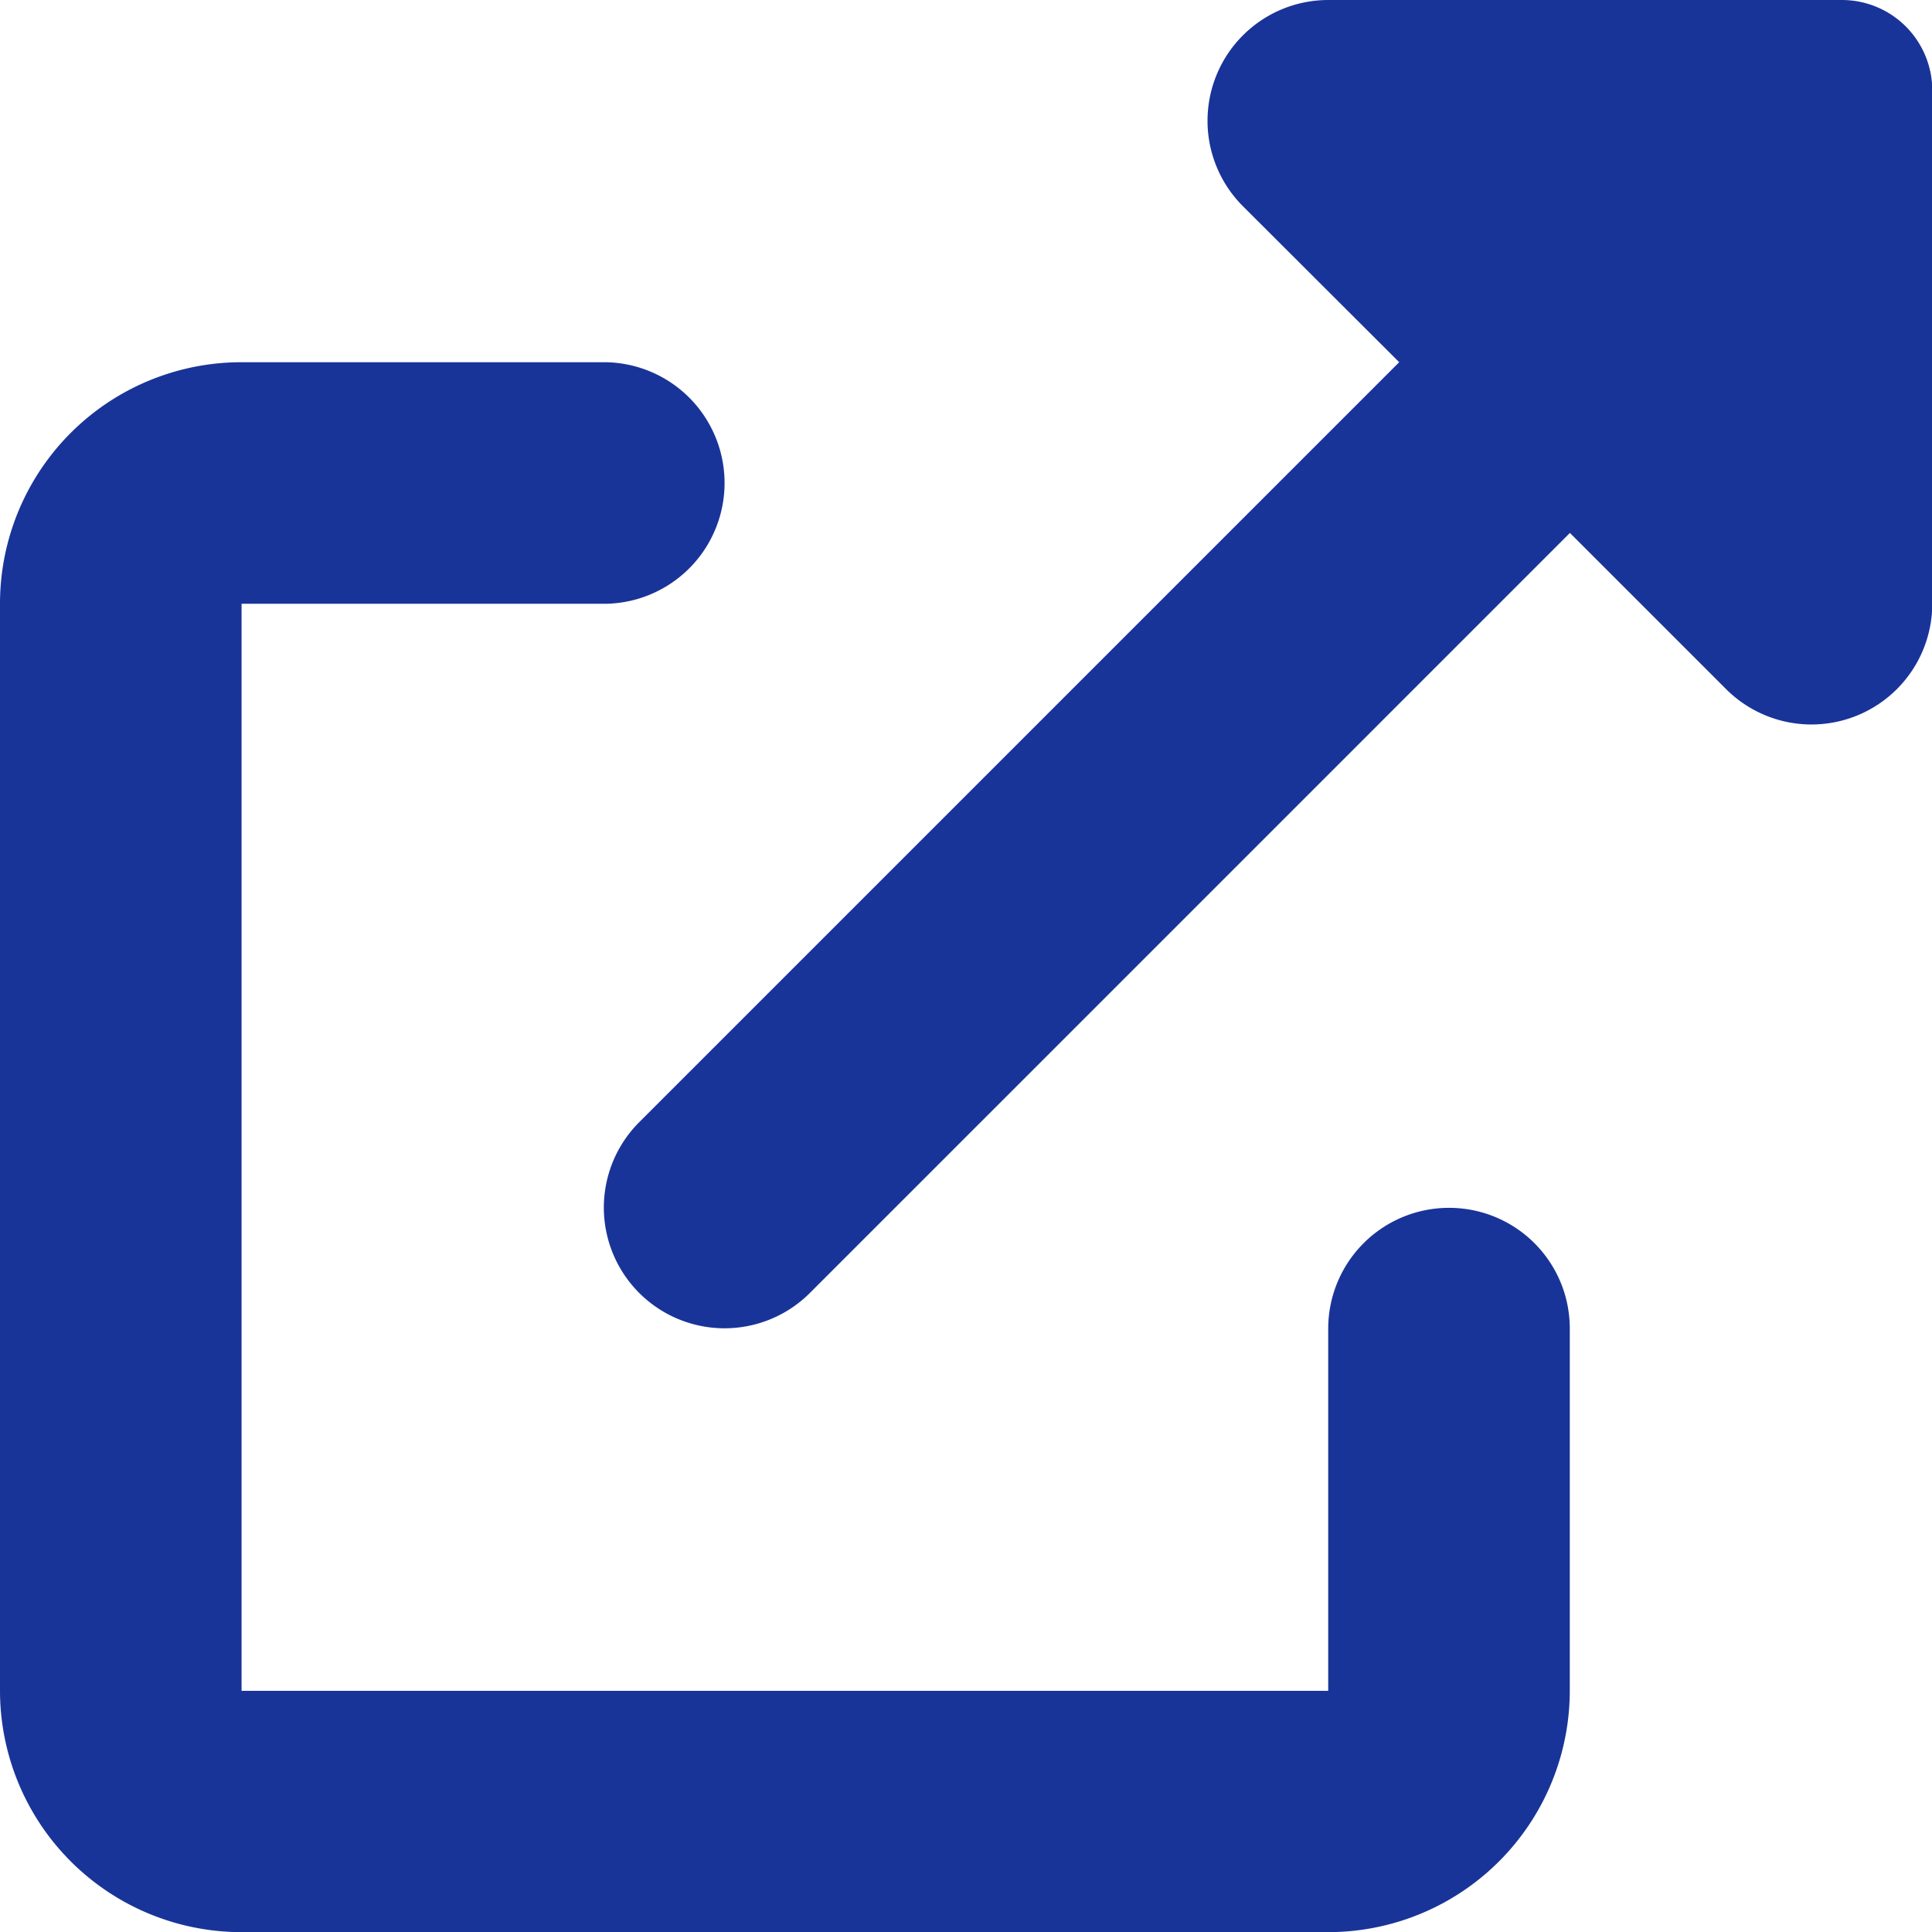
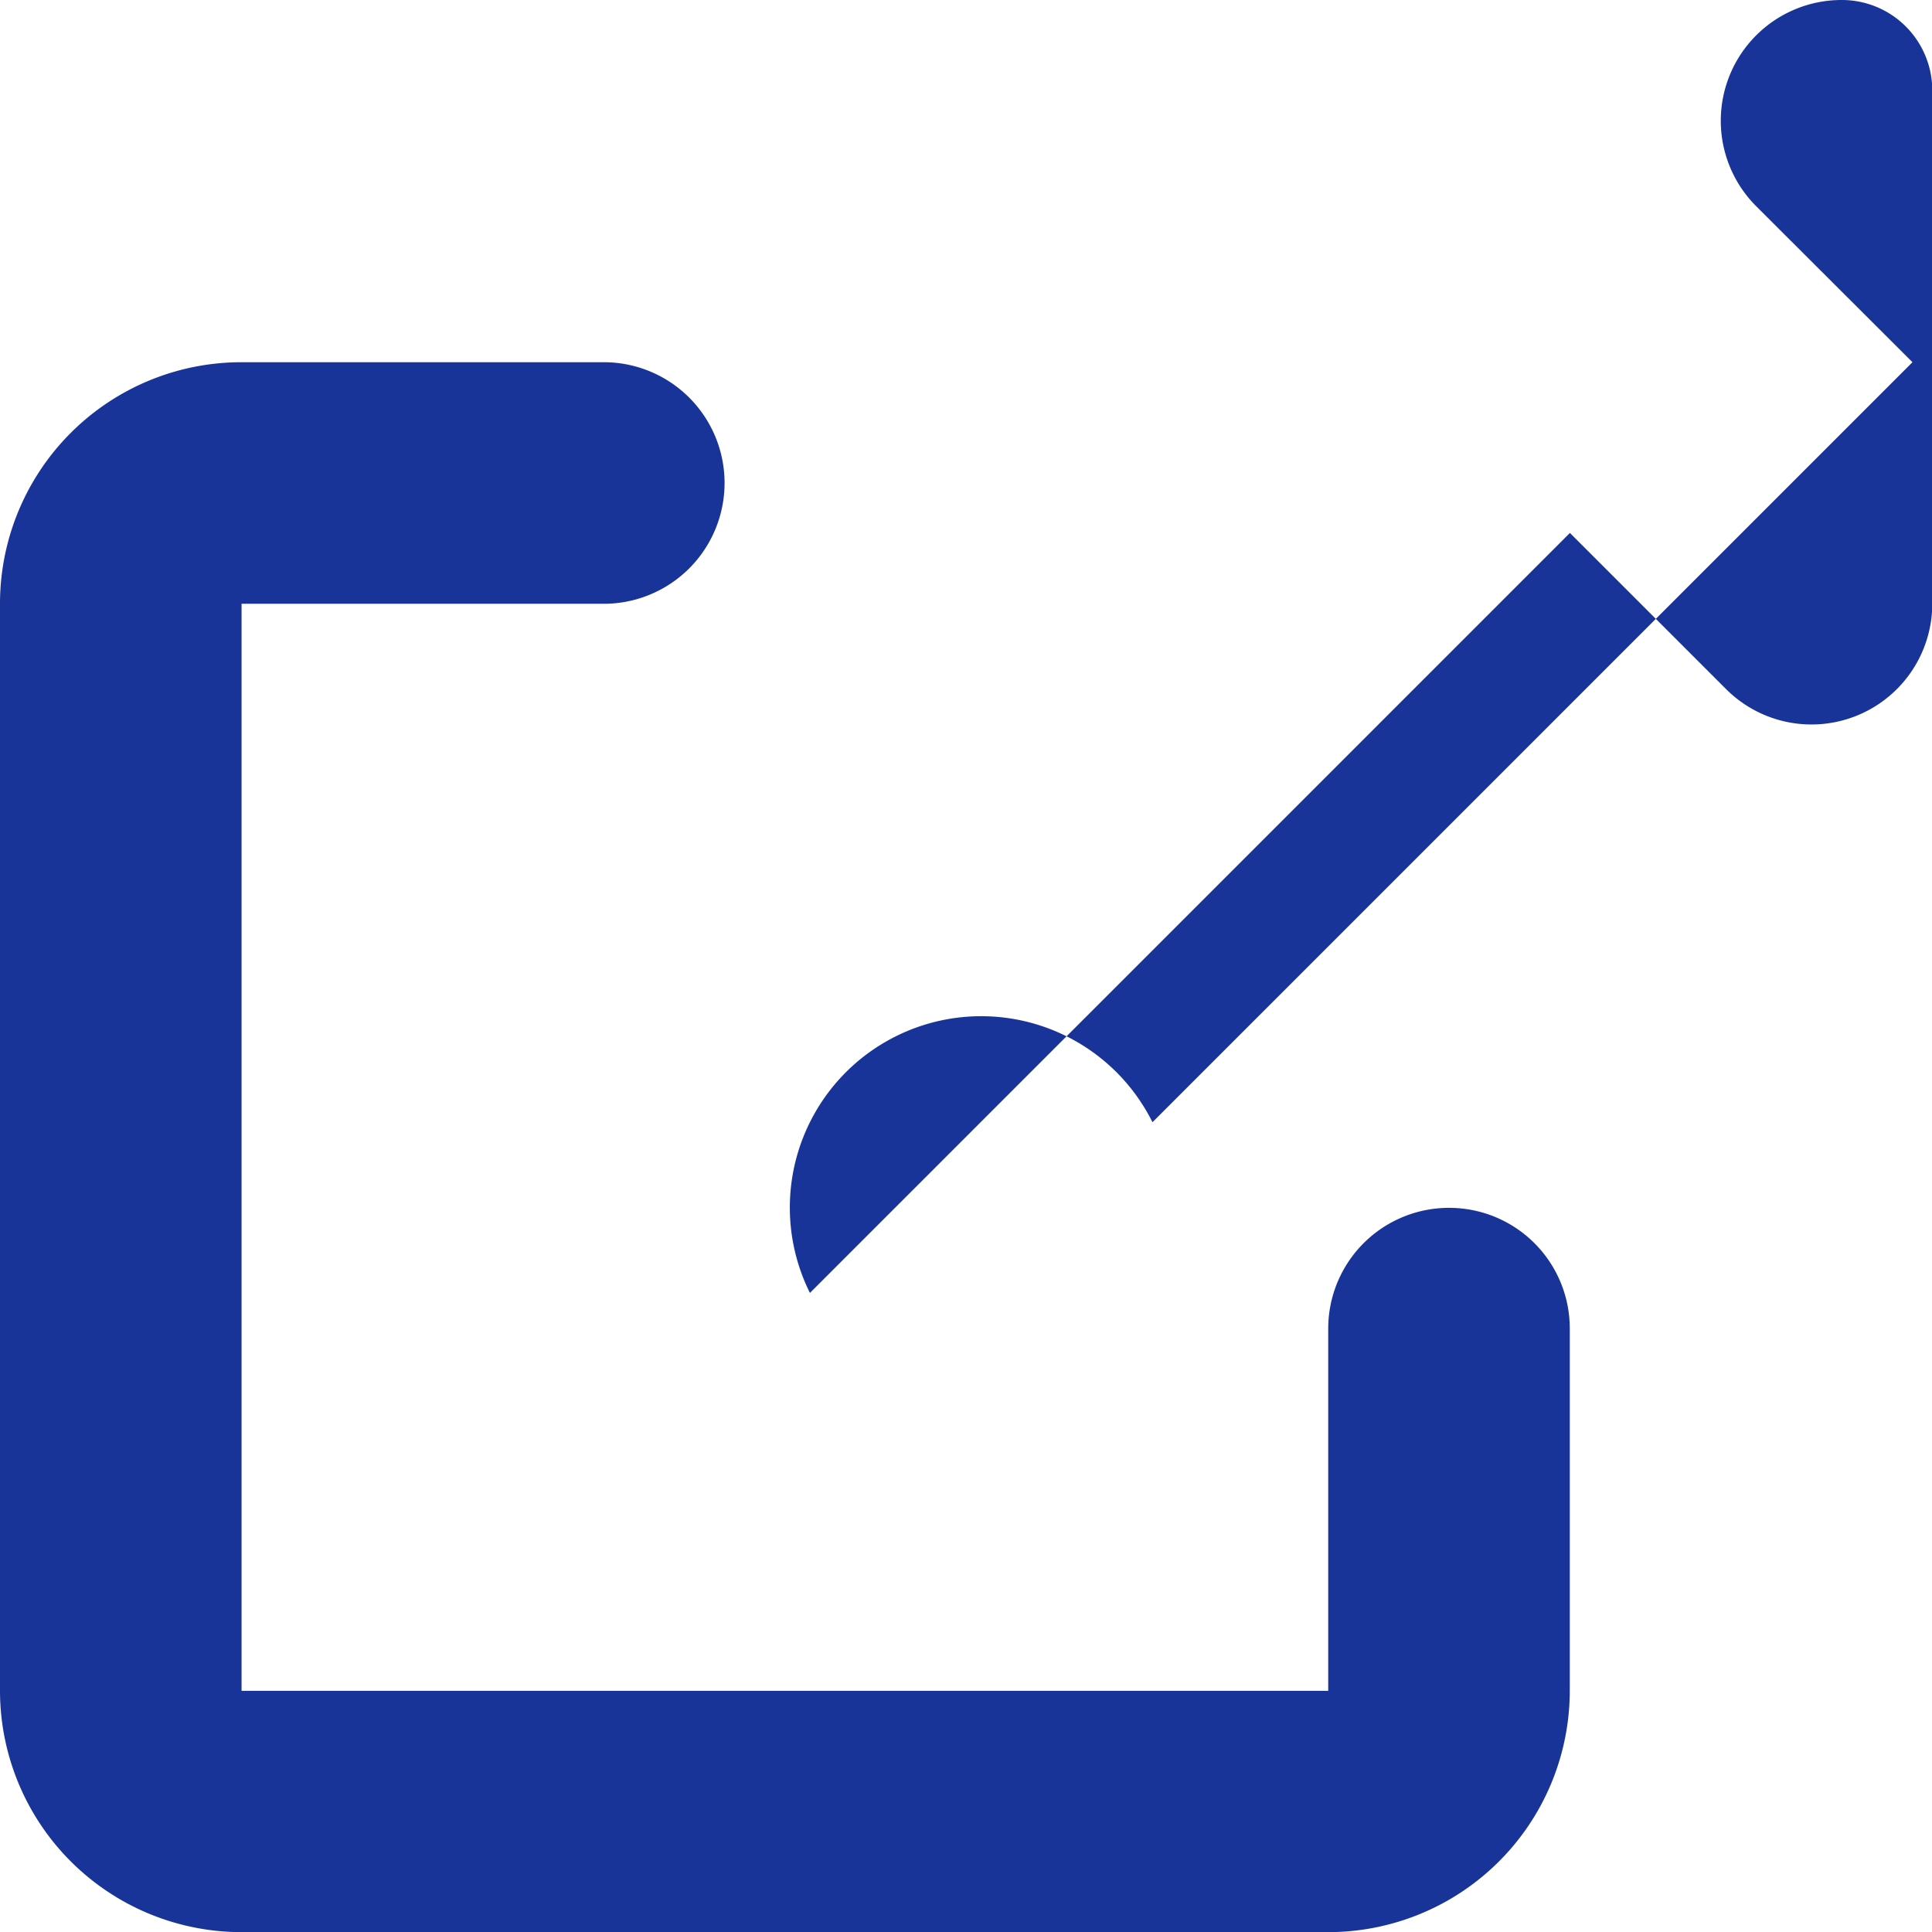
<svg xmlns="http://www.w3.org/2000/svg" width="14.236" height="14.236" viewBox="0 0 14.236 14.236">
-   <path id="icon_link" d="M10.677,8.9a.89.89,0,0,0-.89.89v2.669H1.78V4.449H4.449a.89.89,0,1,0,0-1.78H1.78A1.779,1.779,0,0,0,0,4.449v8.008a1.78,1.78,0,0,0,1.78,1.78H9.787a1.78,1.78,0,0,0,1.78-1.78V9.787A.889.889,0,0,0,10.677,8.9ZM13.569,0H9.787a.89.89,0,0,0-.629,1.519l1.152,1.15-5.6,5.6A.889.889,0,1,0,5.968,9.527l5.6-5.6,1.151,1.151a.89.89,0,0,0,1.519-.631V.667A.666.666,0,0,0,13.569,0Z" fill="#193498" />
+   <path id="icon_link" d="M10.677,8.9a.89.89,0,0,0-.89.89v2.669H1.78V4.449H4.449a.89.89,0,1,0,0-1.78H1.78A1.779,1.779,0,0,0,0,4.449v8.008a1.78,1.78,0,0,0,1.78,1.78H9.787a1.78,1.78,0,0,0,1.78-1.78V9.787A.889.889,0,0,0,10.677,8.9ZM13.569,0a.89.89,0,0,0-.629,1.519l1.152,1.15-5.6,5.6A.889.889,0,1,0,5.968,9.527l5.6-5.6,1.151,1.151a.89.89,0,0,0,1.519-.631V.667A.666.666,0,0,0,13.569,0Z" fill="#193498" />
</svg>